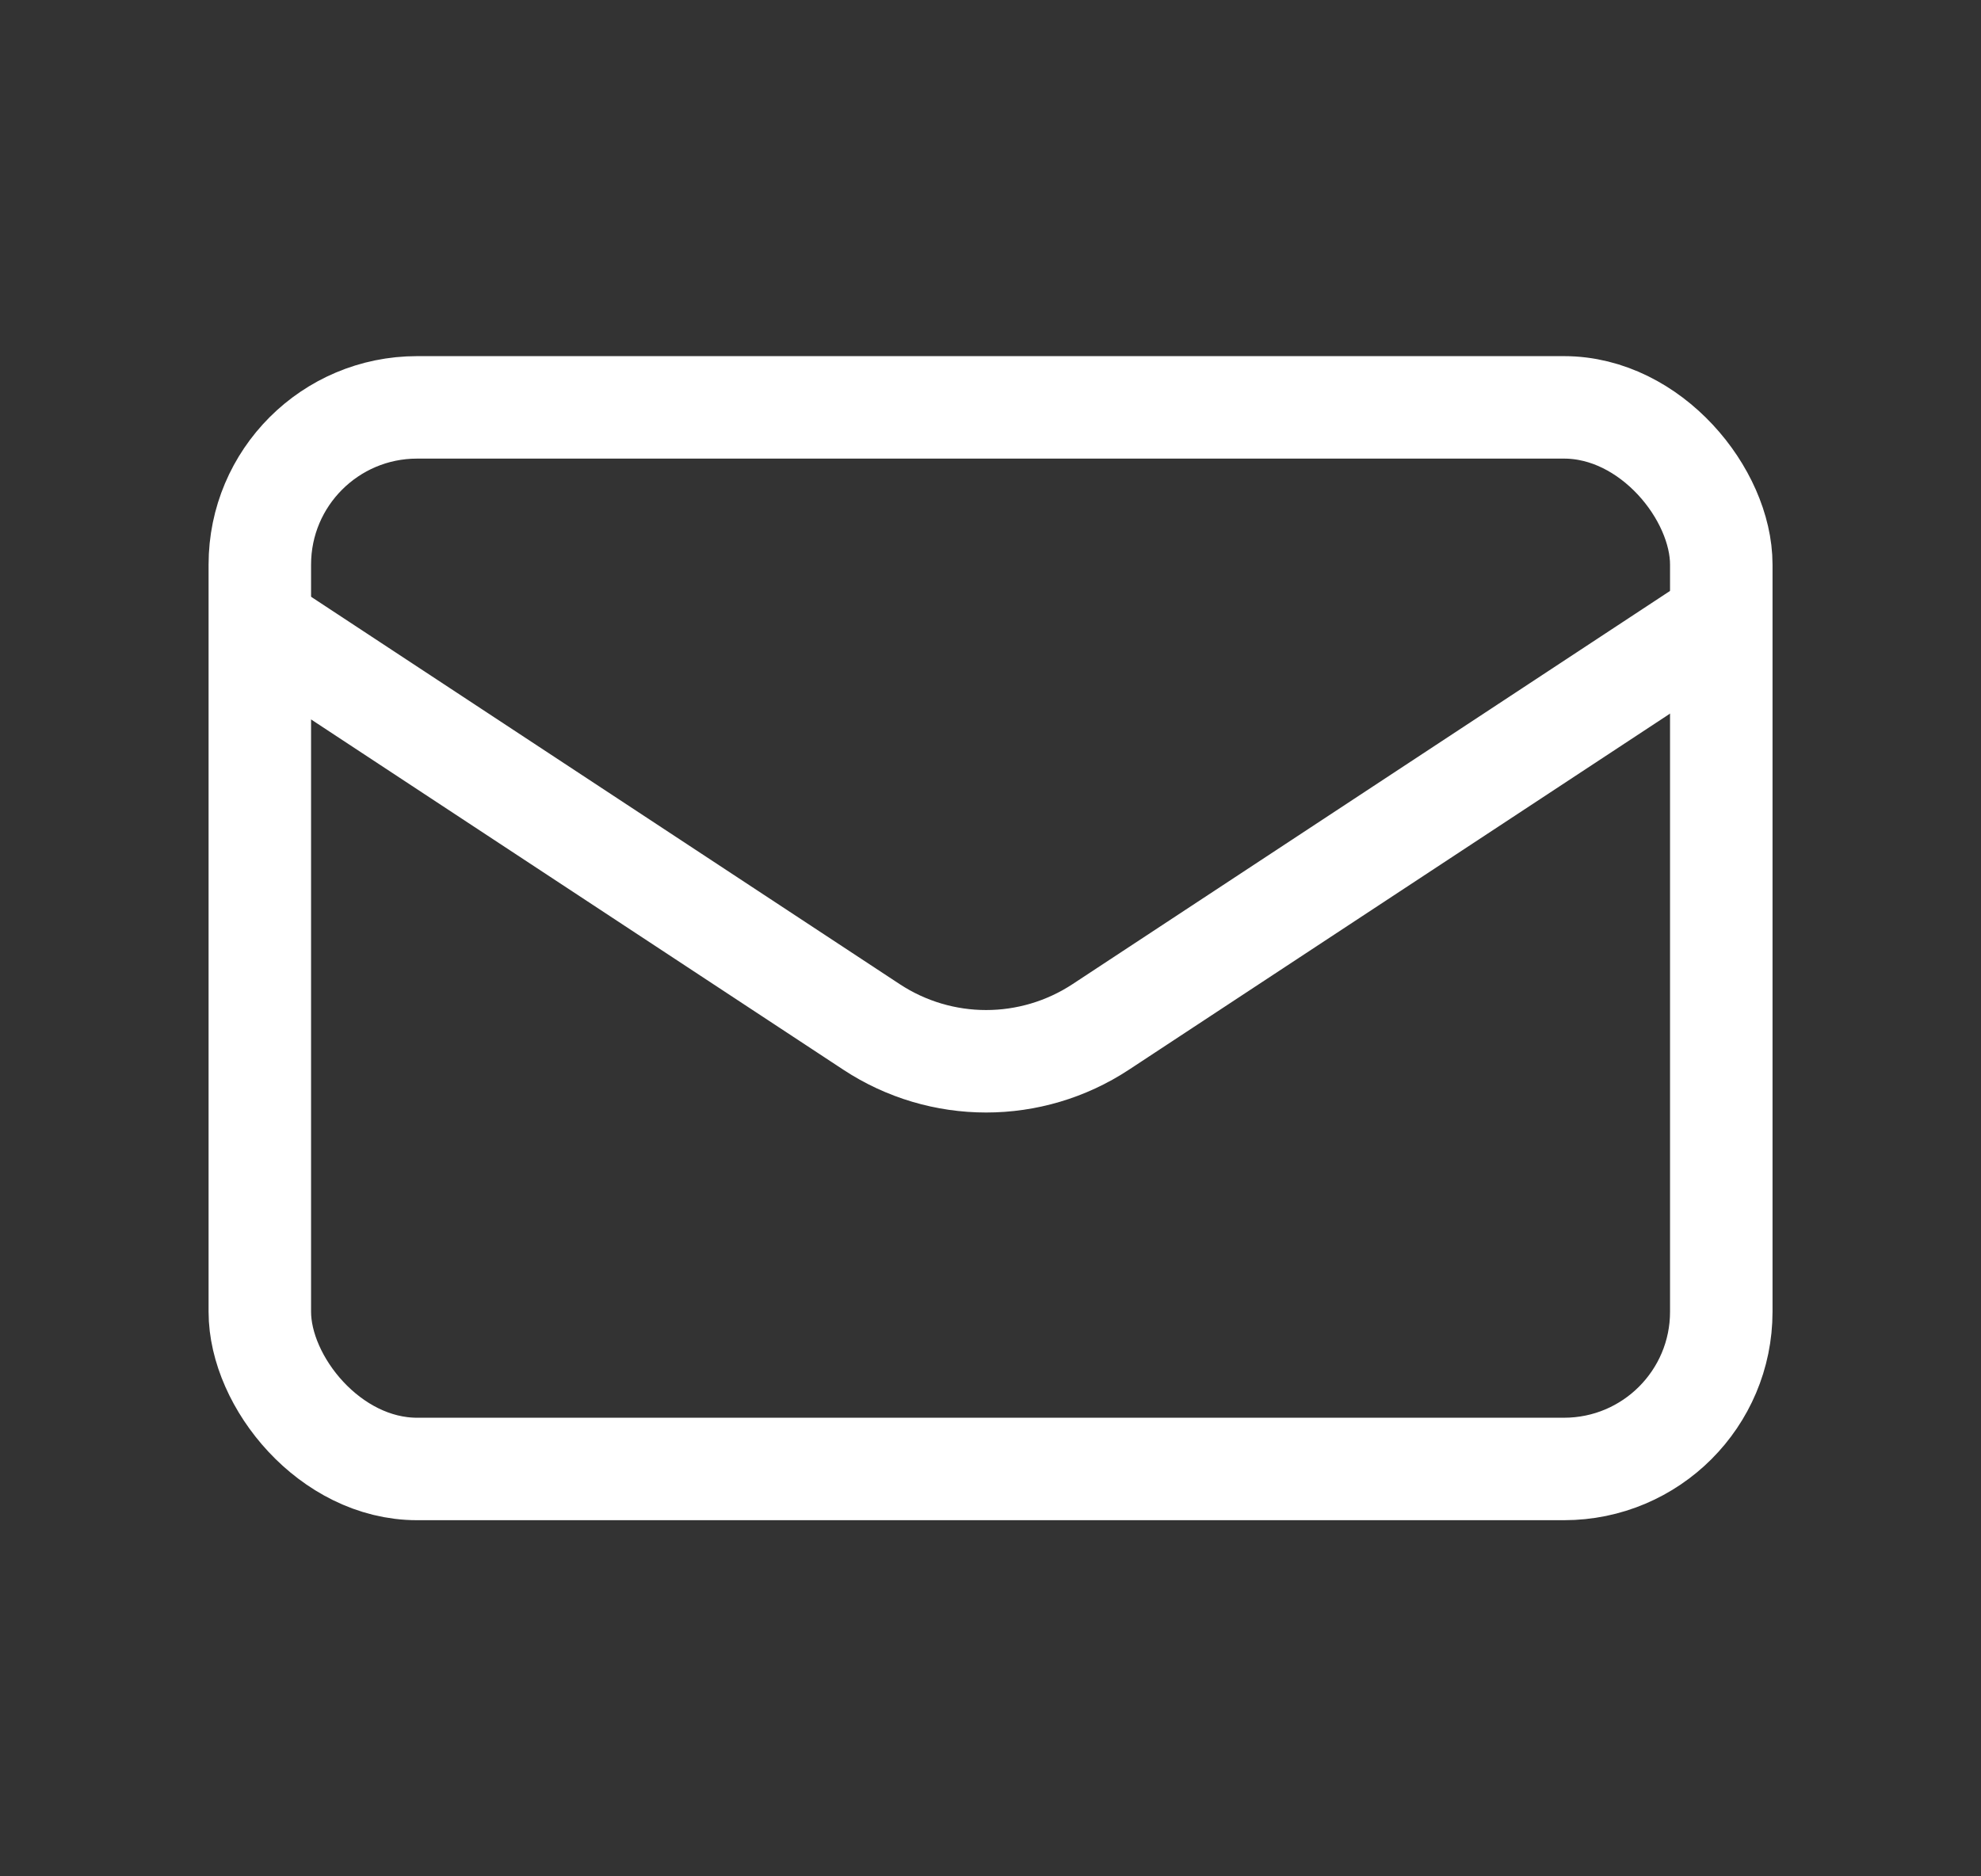
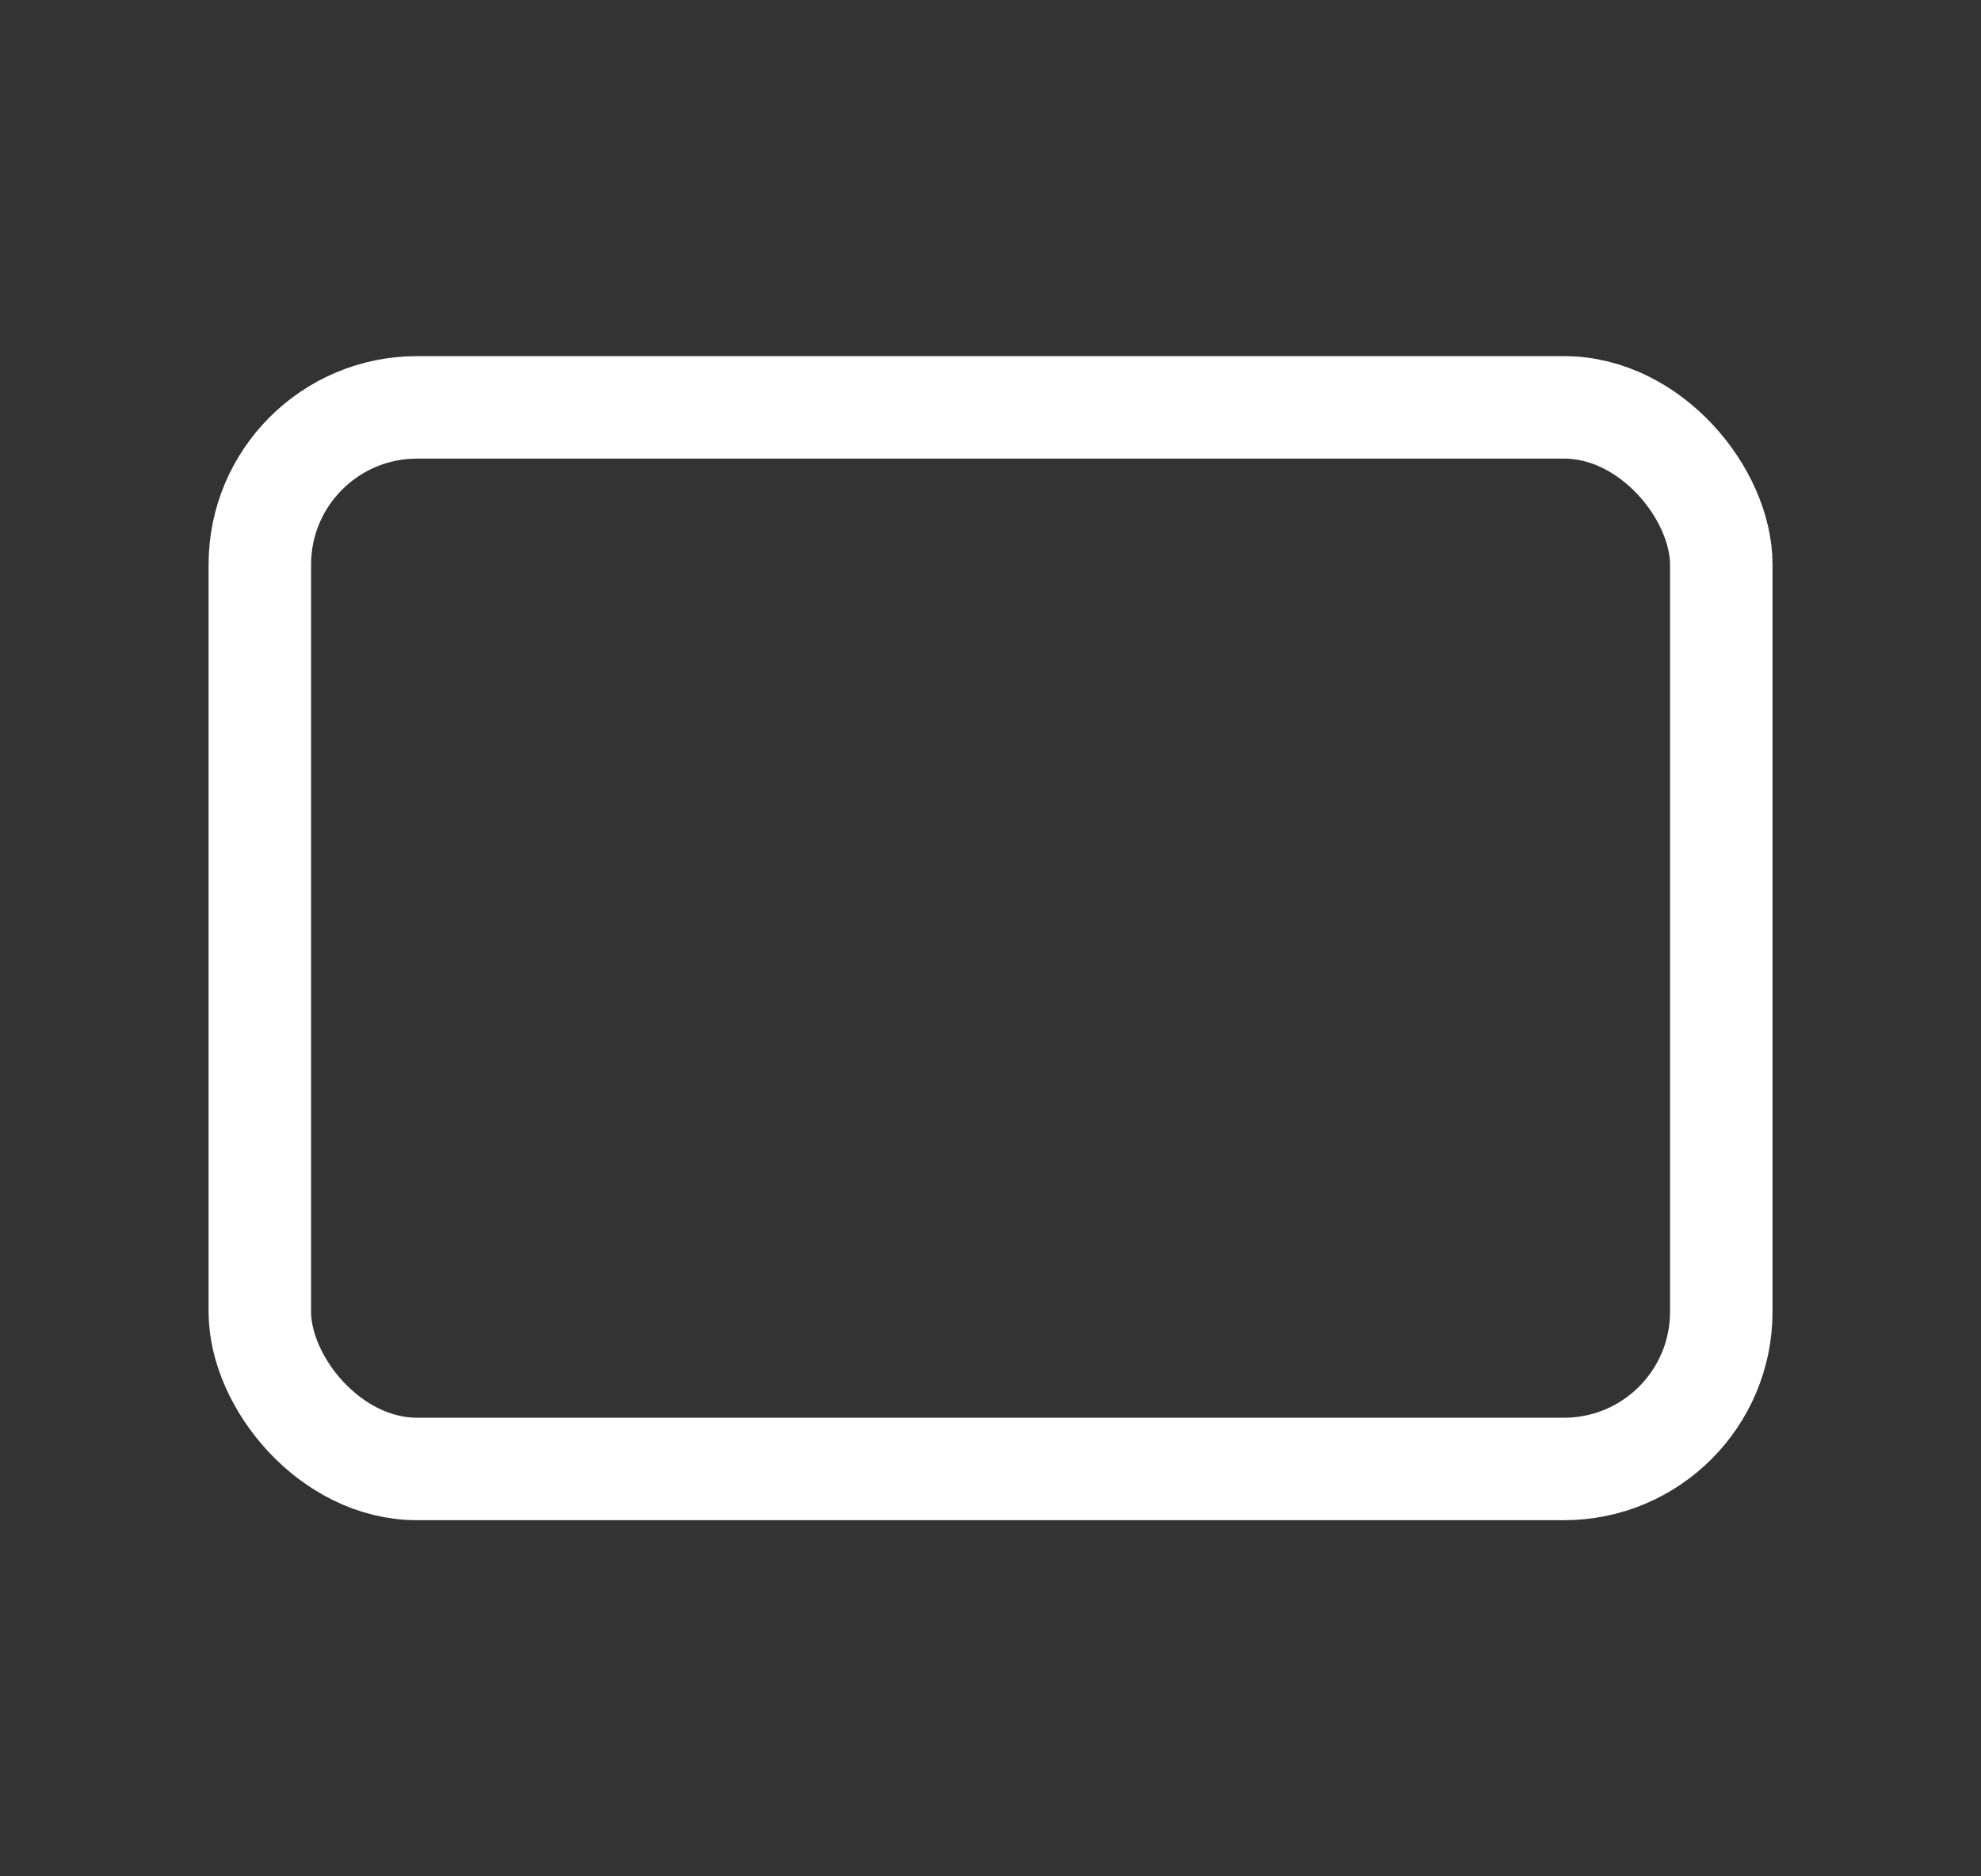
<svg xmlns="http://www.w3.org/2000/svg" width="19" height="18" viewBox="0 0 19 18" fill="none">
  <rect x="0" y="0" width="19" height="18" fill="#333333" stroke="none" />
  <rect x="2.492" y="3.908" width="14.017" height="10.184" rx="1.508" stroke="white" stroke-width="0.983" />
-   <path d="M2.544 6.024L8.358 9.851C9.026 10.291 9.89 10.291 10.558 9.851L16.372 6.024" stroke="white" stroke-width="0.983" stroke-linecap="round" />
</svg>